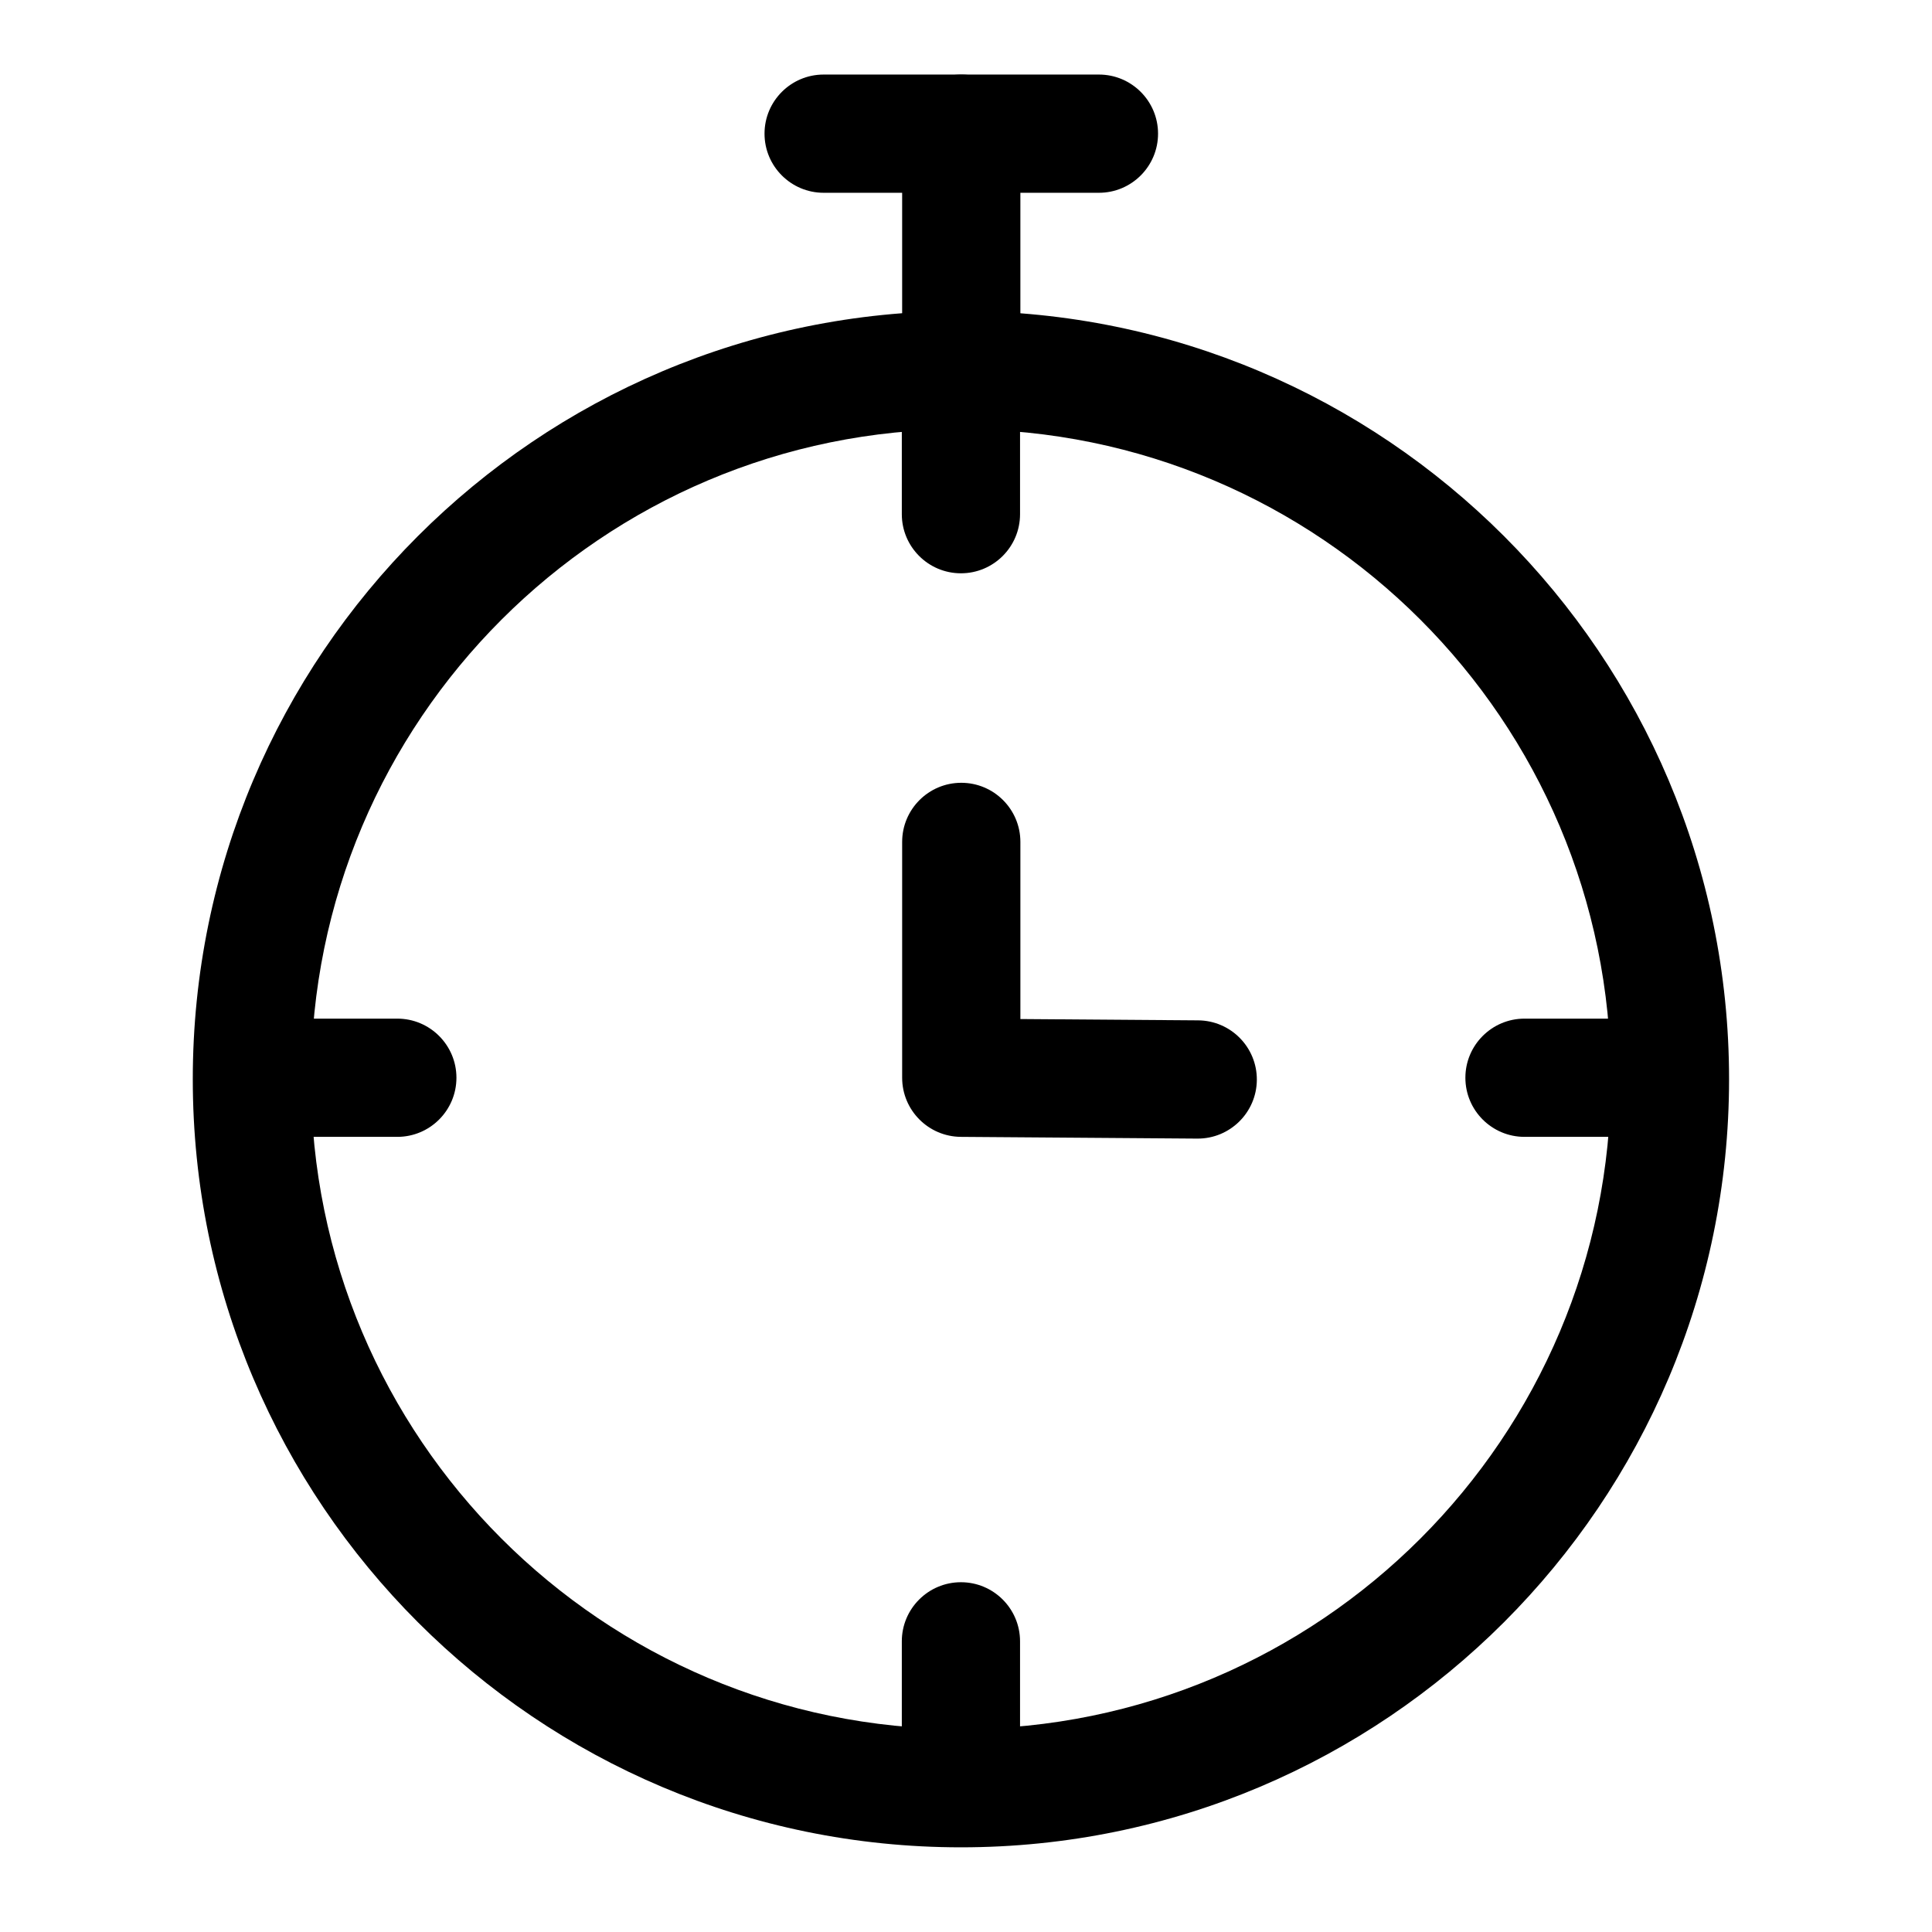
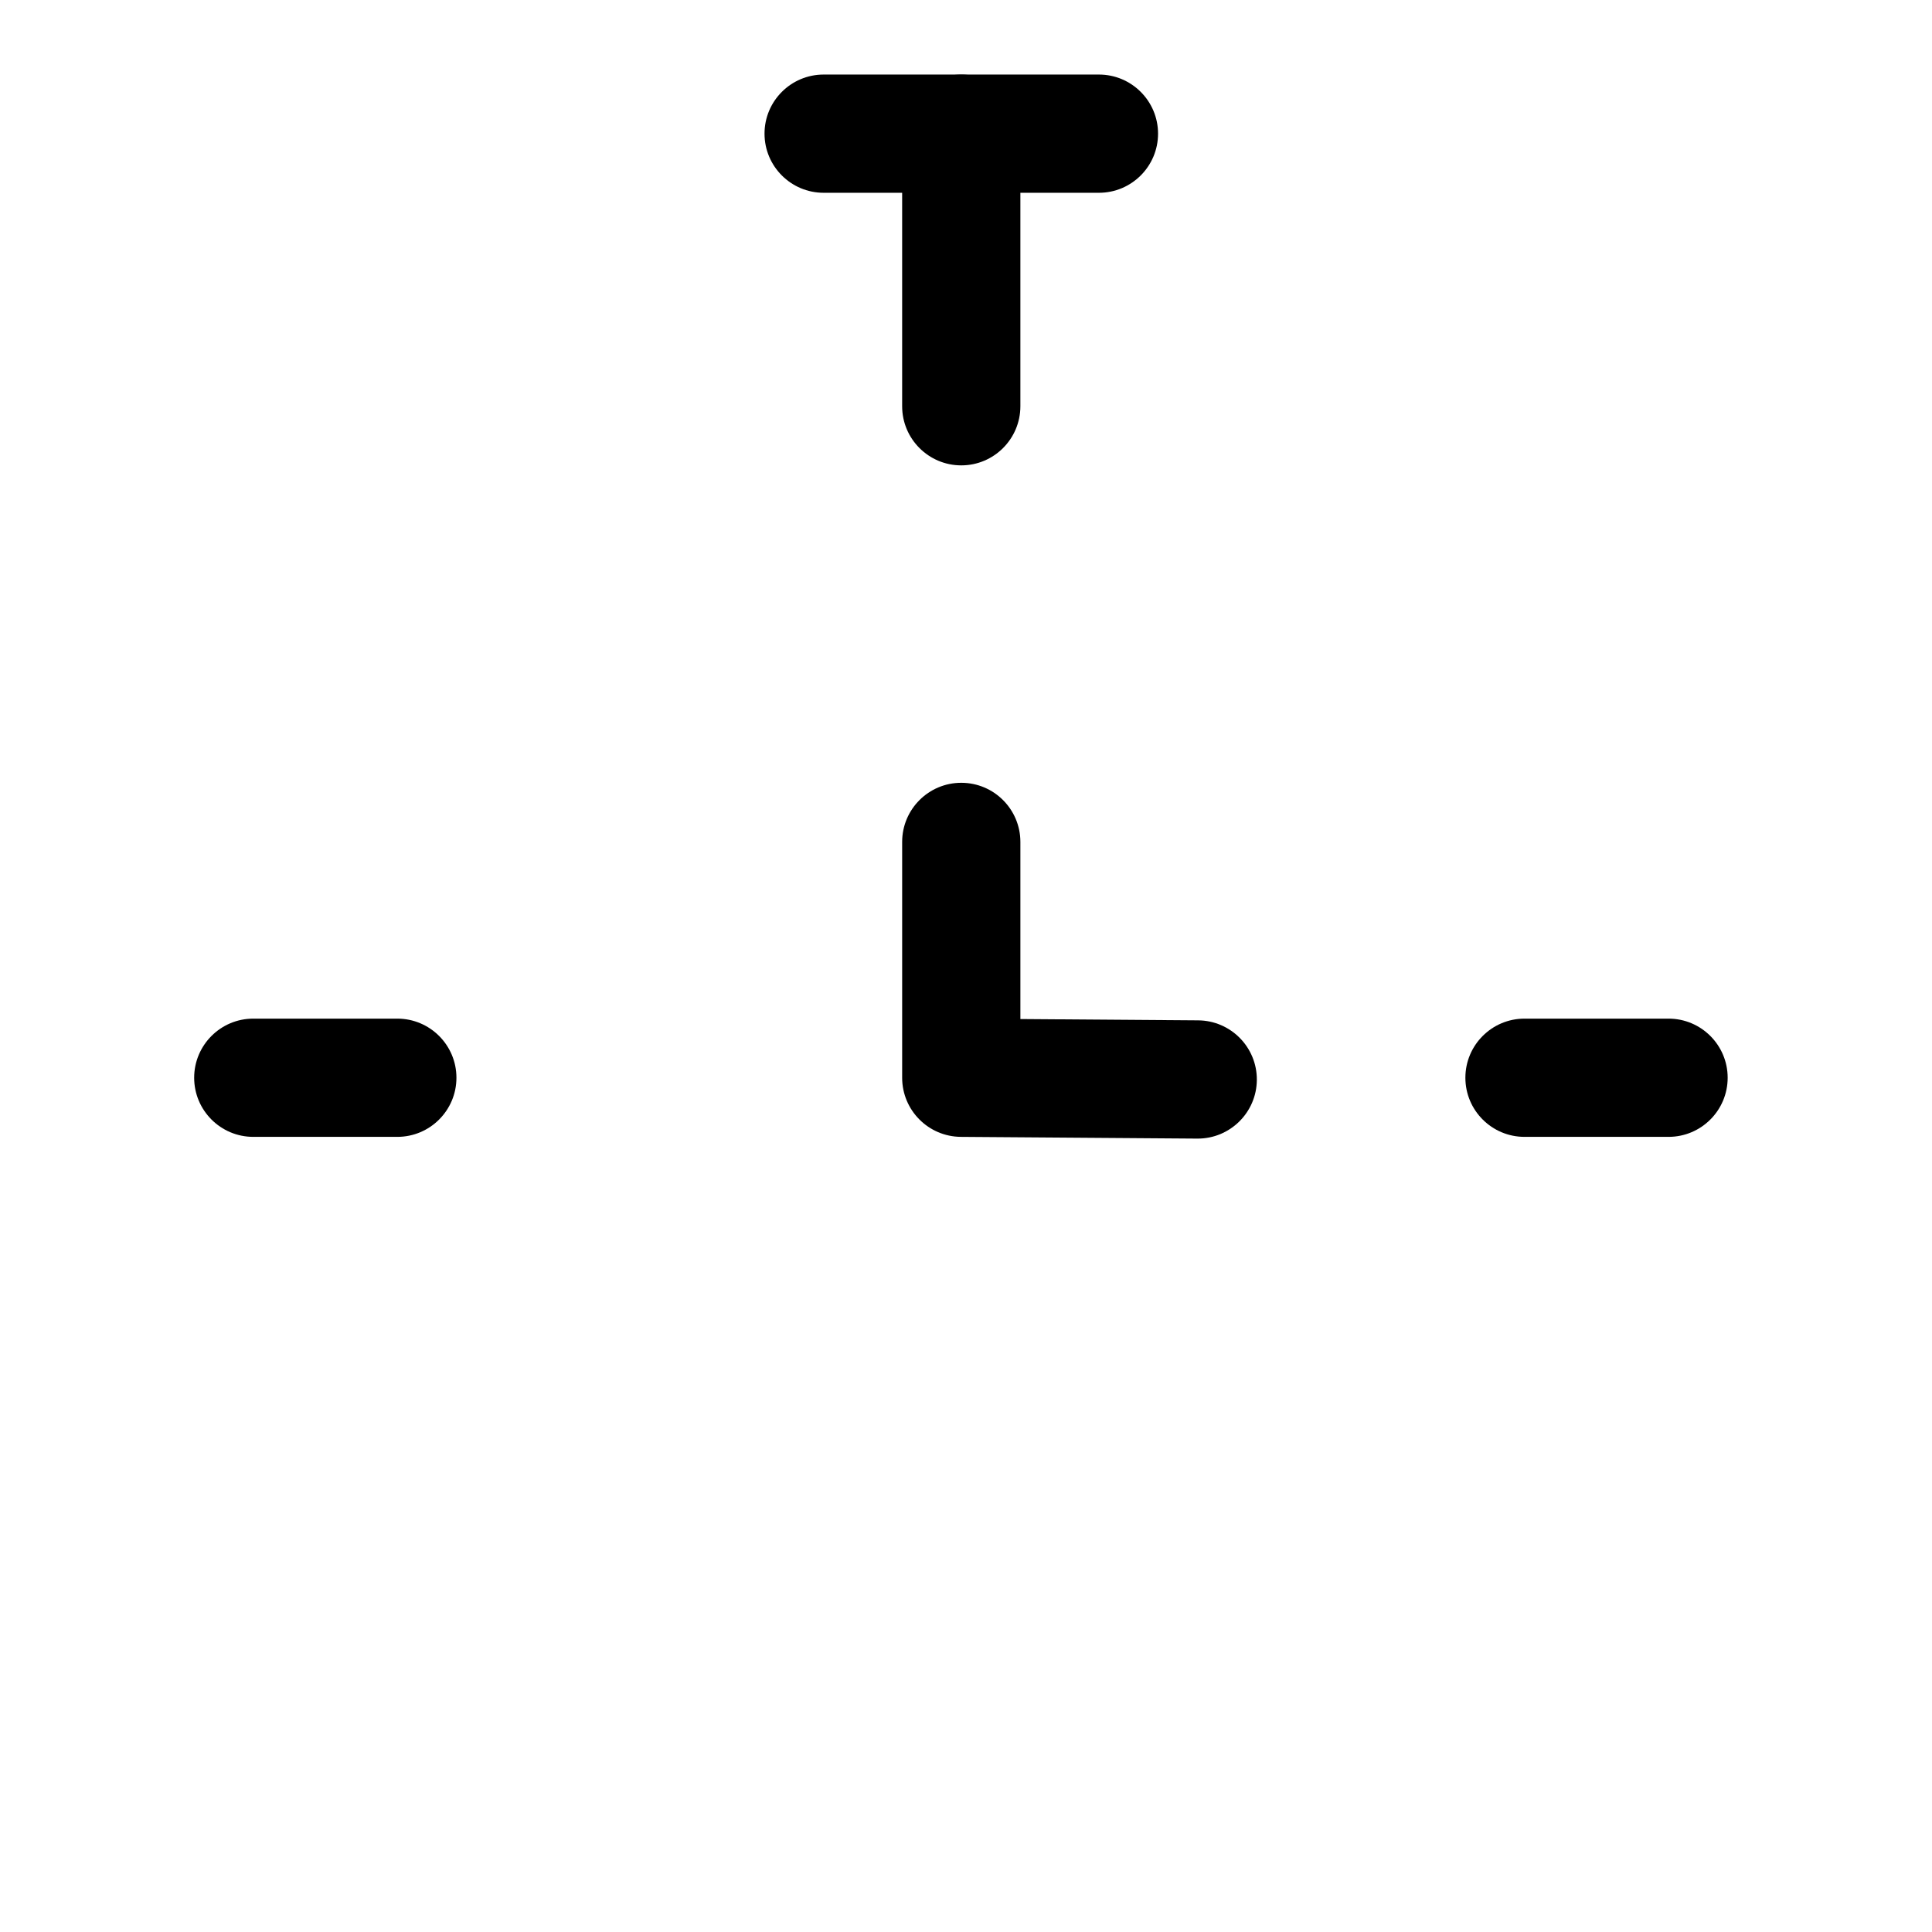
<svg xmlns="http://www.w3.org/2000/svg" fill="#000000" width="800px" height="800px" version="1.1" viewBox="144 144 512 512">
  <g fill-rule="evenodd">
-     <path d="m398.66 226.42c-112.35 0-203.57 91.215-203.57 203.57 0 112.35 91.211 203.57 203.57 203.57 112.35 0 203.56-91.215 203.56-203.57 0-112.35-91.211-203.57-203.56-203.57zm0 31.332c95.055 0 172.23 77.172 172.23 172.23s-77.176 172.23-172.23 172.23c-95.059 0-172.23-77.172-172.23-172.23s77.176-172.23 172.23-172.23z" />
    <path d="m414.41 251.66v-72.234c0-8.645-7.019-15.664-15.664-15.664-8.648 0-15.668 7.019-15.668 15.664v72.234c0 8.648 7.019 15.668 15.668 15.668 8.645 0 15.664-7.019 15.664-15.668z" />
    <path d="m362.27 195.09h72.957c8.645 0 15.668-7.019 15.668-15.668 0-8.645-7.023-15.664-15.668-15.664h-72.957c-8.645 0-15.664 7.019-15.664 15.664 0 8.648 7.019 15.668 15.664 15.668z" />
-     <path d="m382.99 242.09v38.172c0 8.648 7.019 15.668 15.668 15.668 8.645 0 15.664-7.019 15.664-15.668v-38.172c0-8.648-7.019-15.668-15.664-15.668-8.648 0-15.668 7.019-15.668 15.668z" />
-     <path d="m382.99 578.97v38.176c0 8.645 7.019 15.664 15.668 15.664 8.645 0 15.664-7.019 15.664-15.664v-38.176c0-8.645-7.019-15.664-15.664-15.664-8.648 0-15.668 7.019-15.668 15.664z" />
    <path d="m211.12 445.28h38.172c8.648 0 15.668-7.019 15.668-15.668 0-8.645-7.019-15.664-15.668-15.664h-38.172c-8.645 0-15.664 7.019-15.664 15.664 0 8.648 7.019 15.668 15.664 15.668z" />
    <path d="m548.01 445.28h38.172c8.648 0 15.668-7.019 15.668-15.668 0-8.645-7.019-15.664-15.668-15.664h-38.172c-8.648 0-15.668 7.019-15.668 15.664 0 8.648 7.019 15.668 15.668 15.668z" />
    <path d="m383.08 367.12v62.492c0 8.605 6.945 15.602 15.551 15.668l62.664 0.461c8.645 0.059 15.715-6.906 15.781-15.551 0.062-8.648-6.902-15.719-15.551-15.785l-47.113-0.348v-46.941c0-8.648-7.019-15.668-15.664-15.668-8.648 0-15.668 7.019-15.668 15.668z" />
  </g>
</svg>